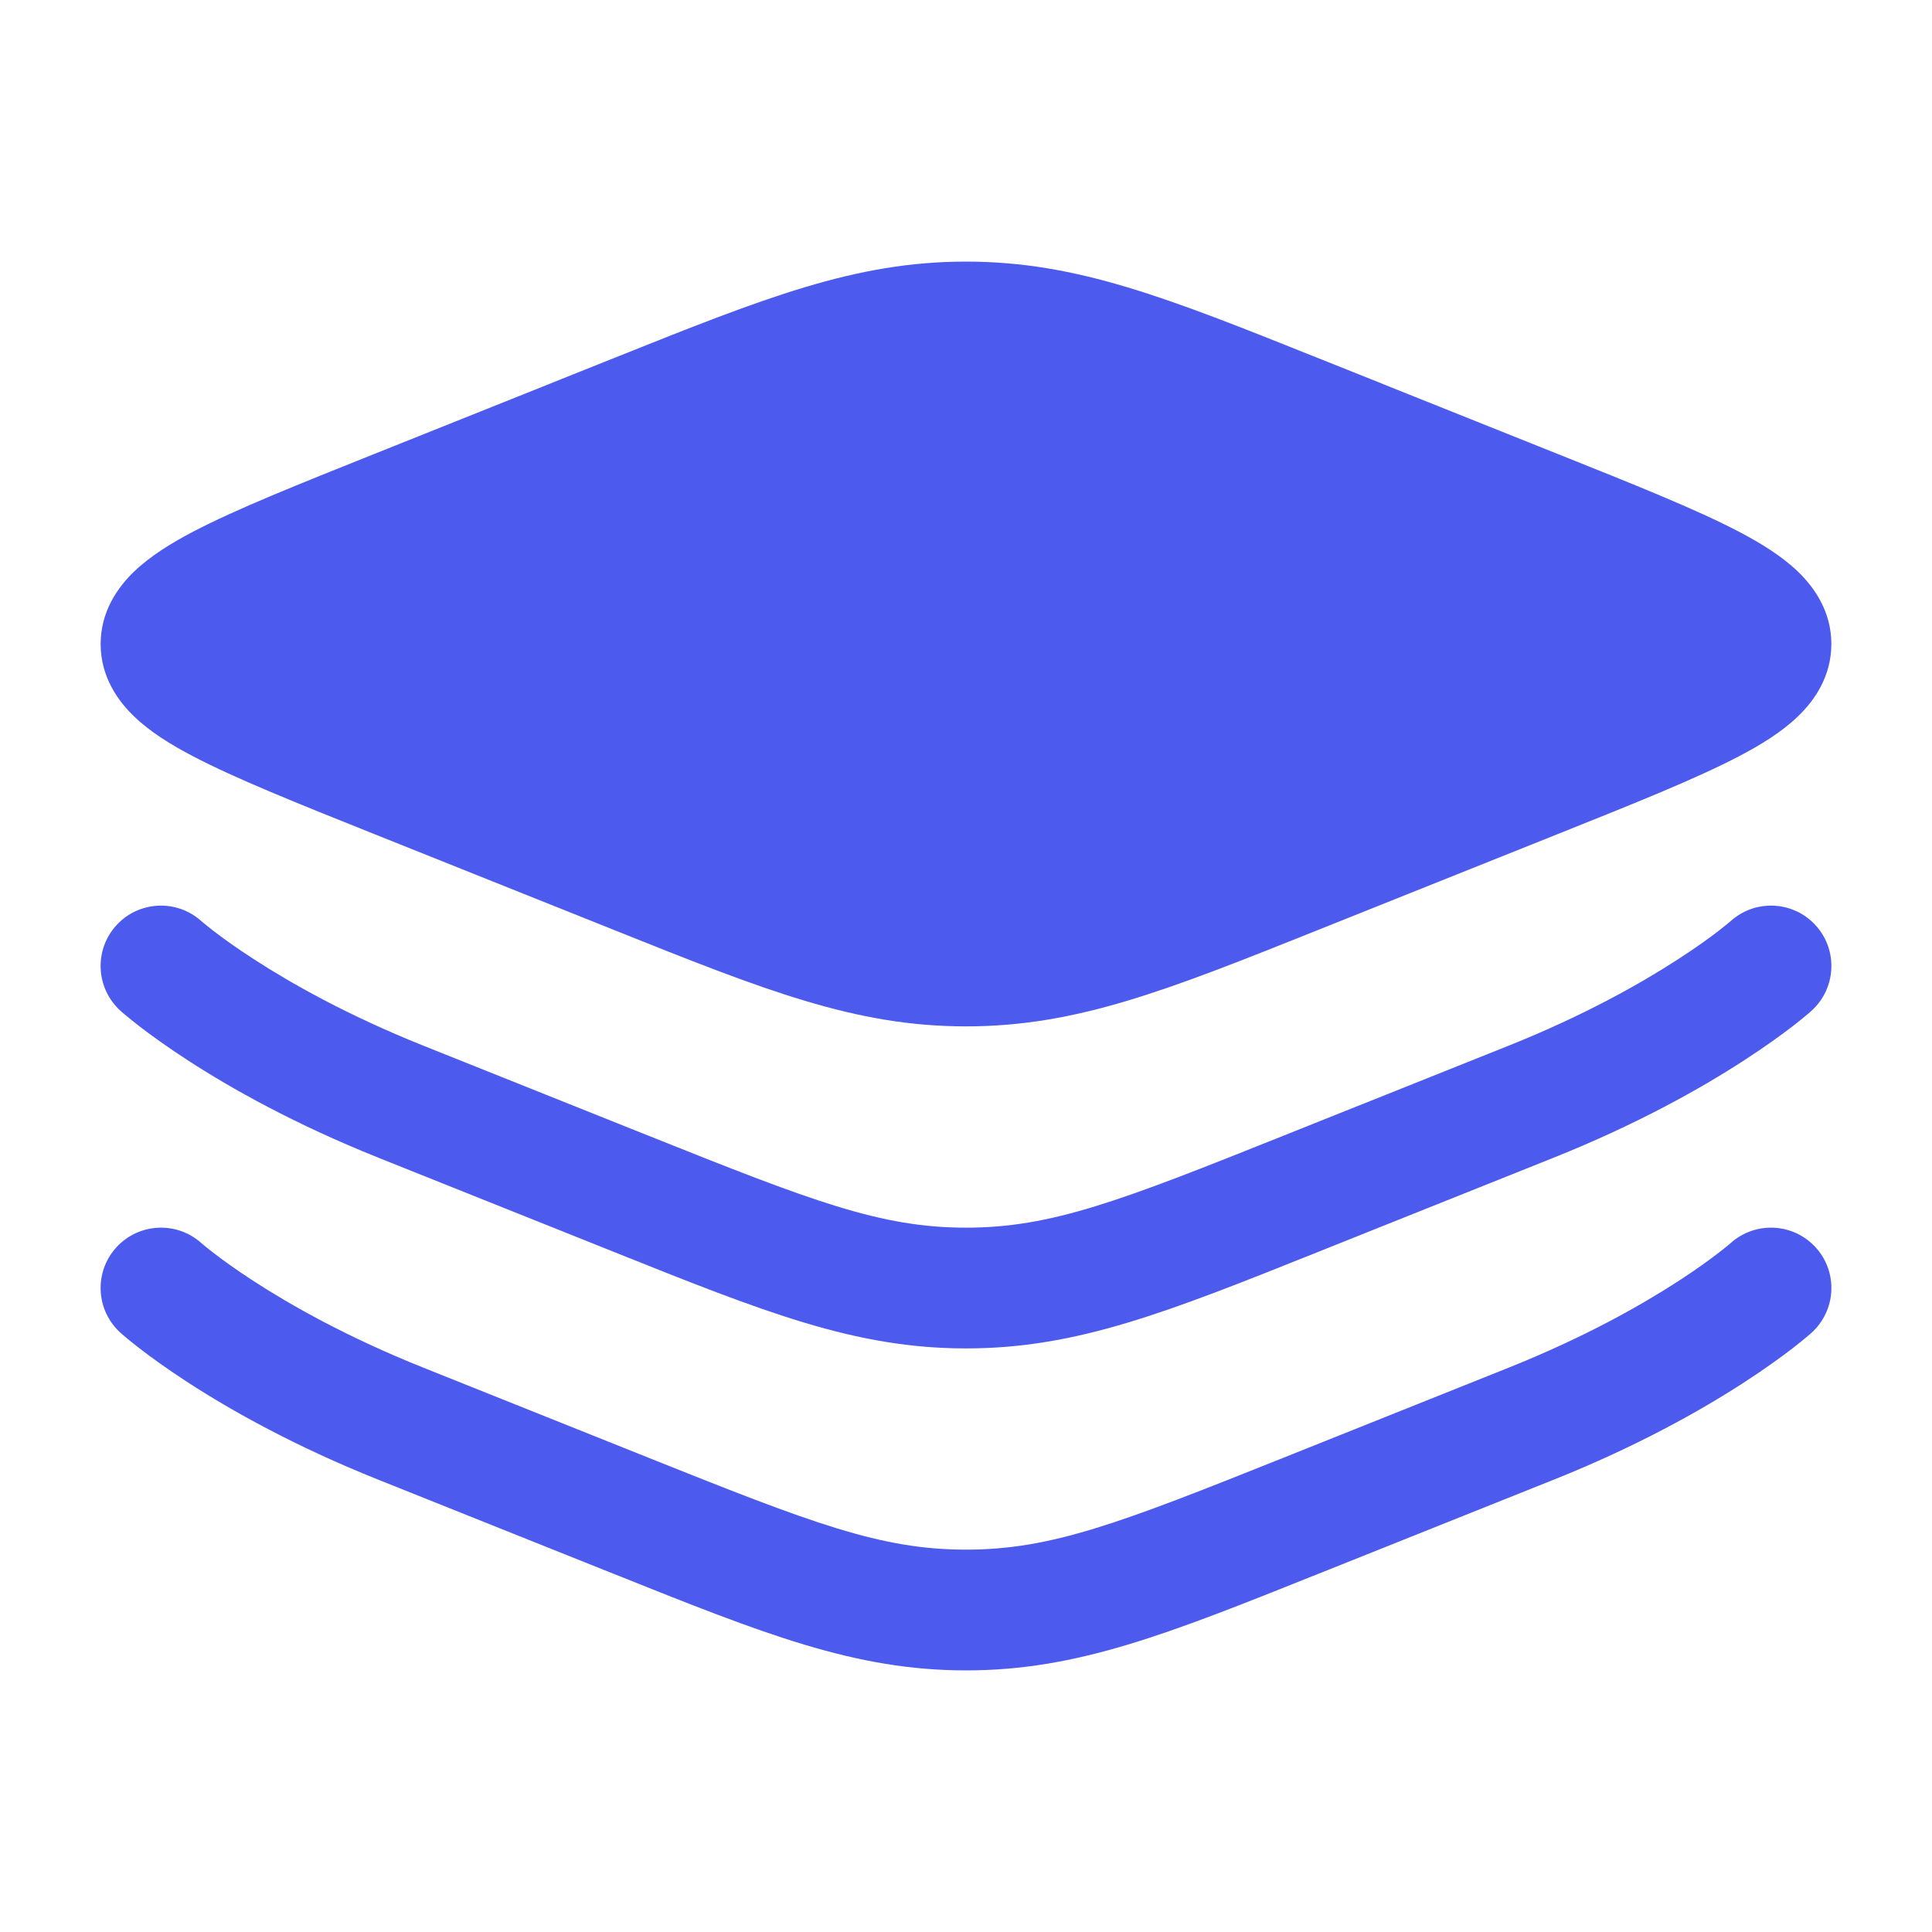
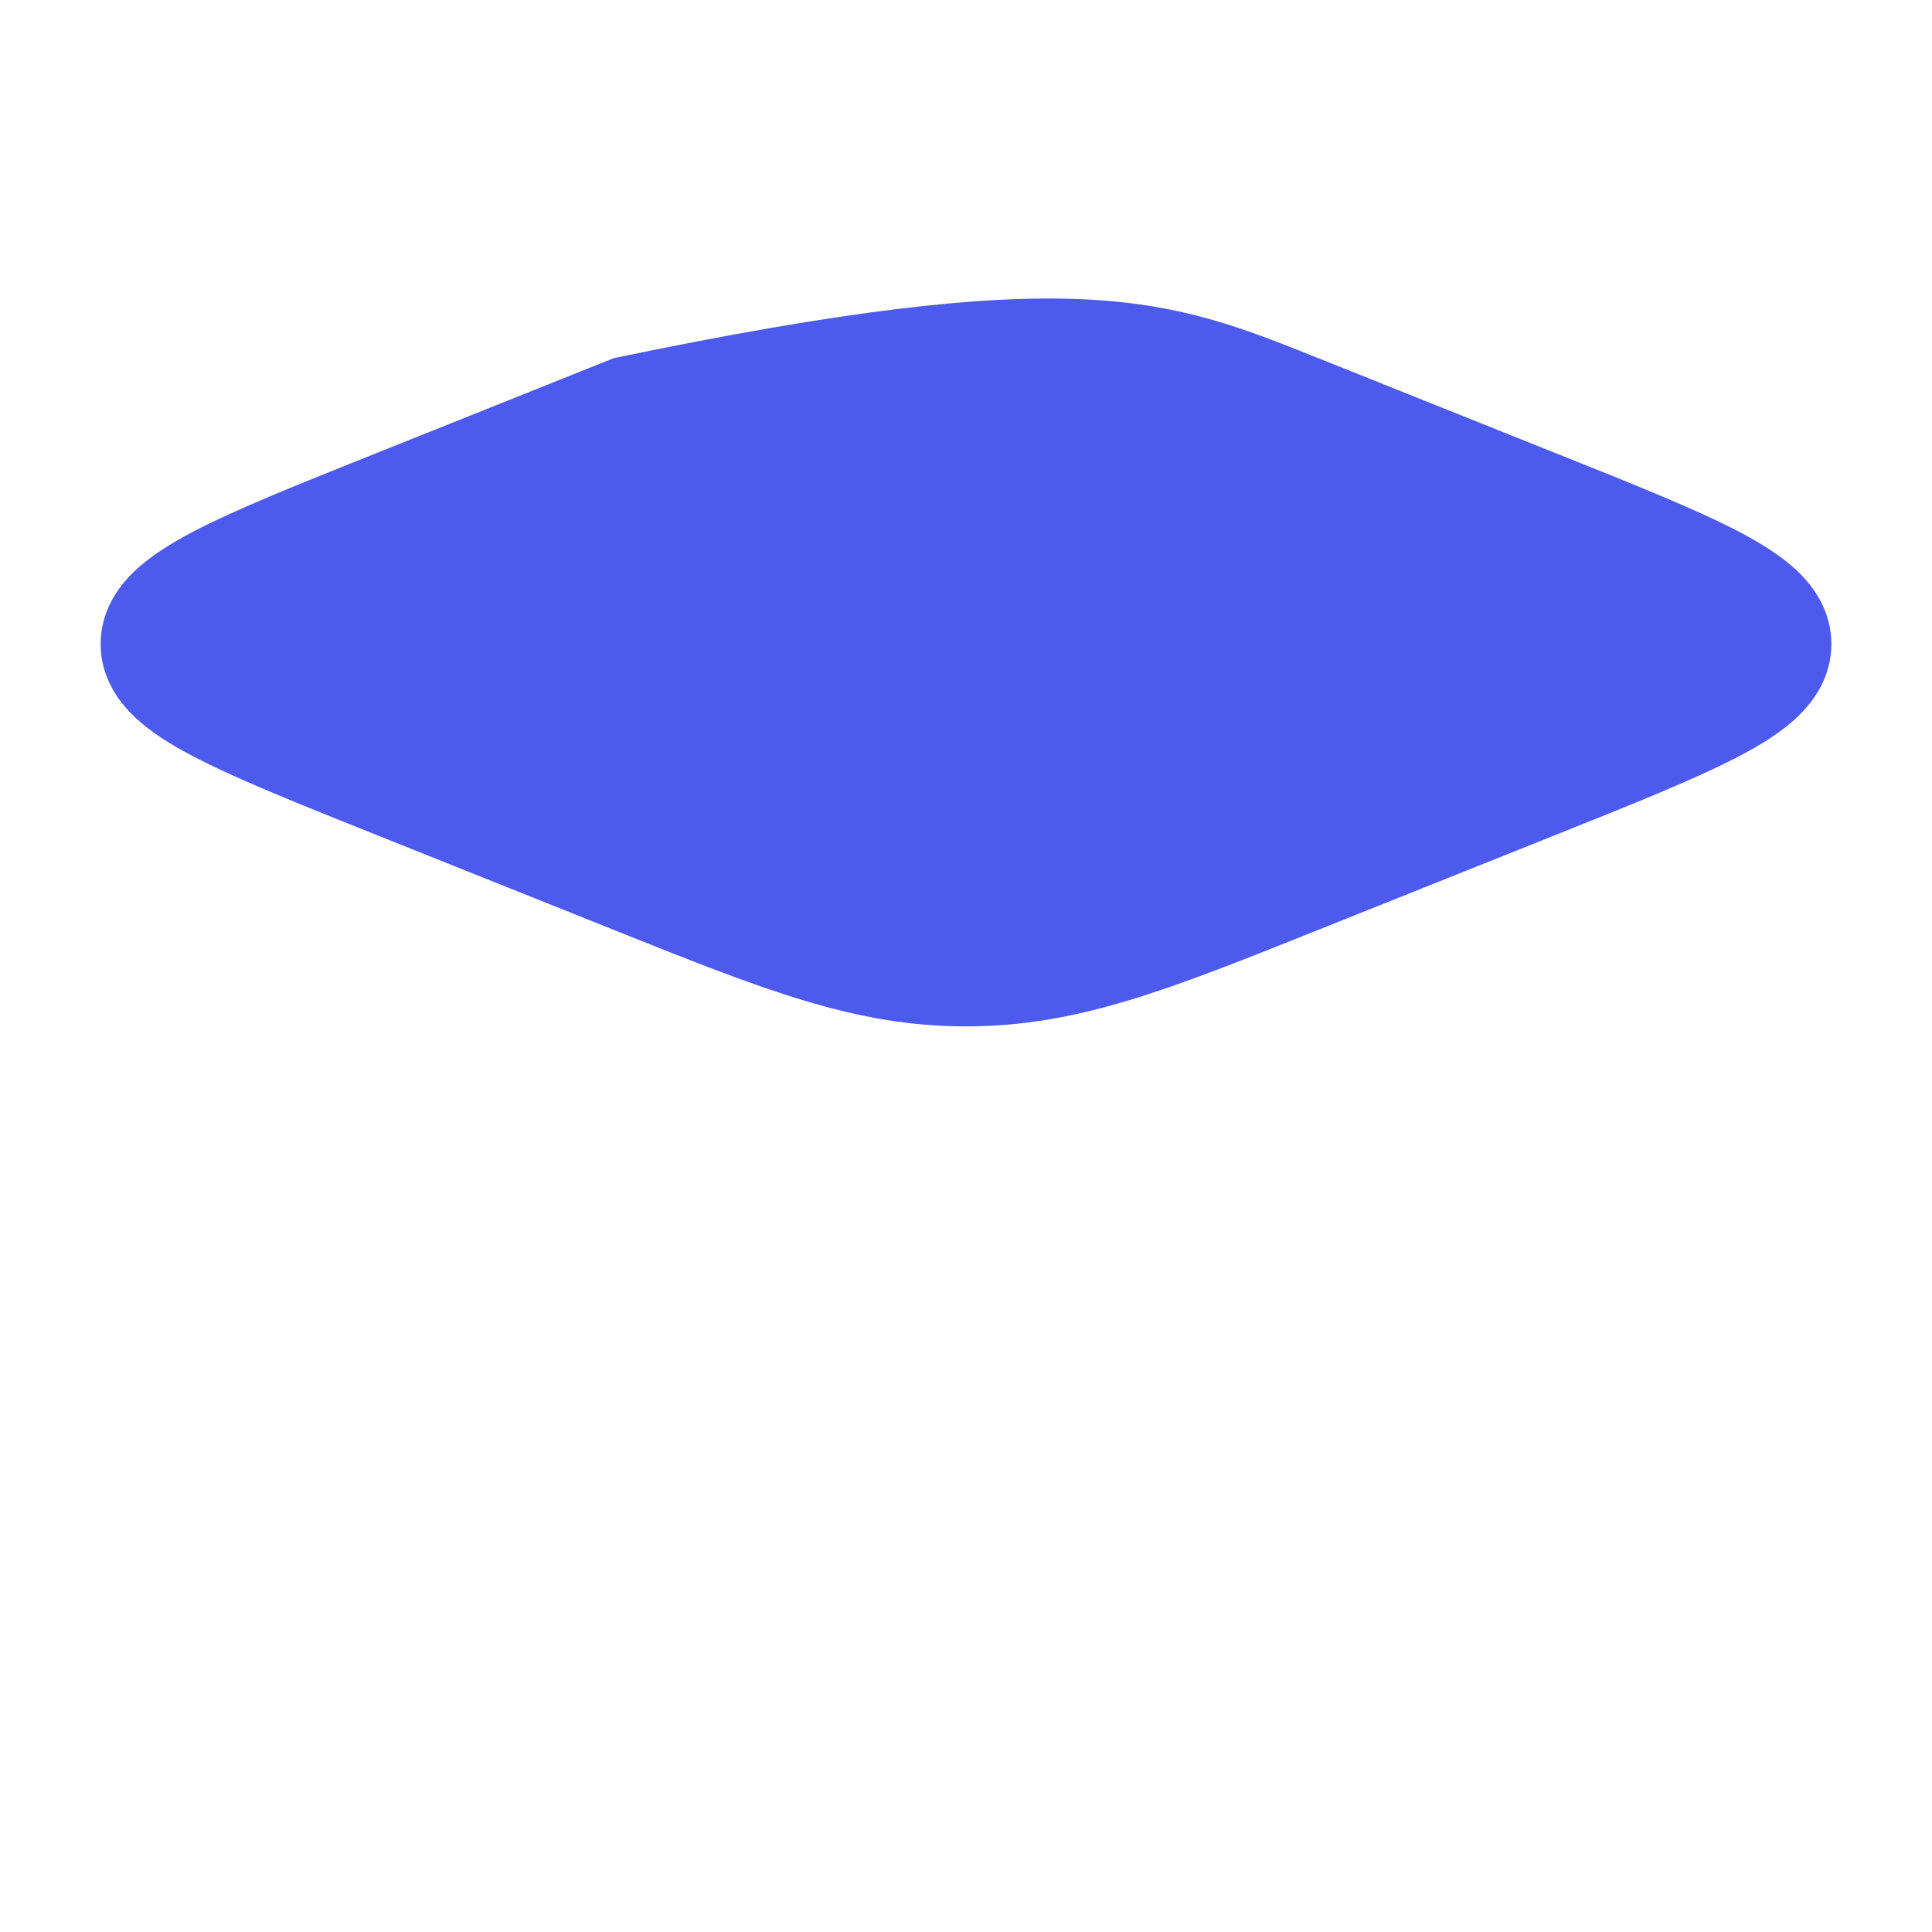
<svg xmlns="http://www.w3.org/2000/svg" width="32" height="32" viewBox="0 0 32 32" fill="none">
  <g id="Bold / Design, Tools / Layers Minimalistic">
    <g id="Vector">
-       <path d="M10.166 5.932C12.668 4.931 14.161 4.333 16 4.333C17.839 4.333 19.332 4.931 21.834 5.932L25.793 7.516C27.066 8.025 28.097 8.437 28.805 8.808C29.163 8.996 29.51 9.209 29.777 9.465C30.052 9.729 30.333 10.129 30.333 10.667C30.333 11.205 30.052 11.605 29.777 11.868C29.51 12.125 29.163 12.338 28.805 12.525C28.097 12.896 27.066 13.309 25.793 13.818L21.834 15.402C19.332 16.403 17.839 17 16 17C14.161 17 12.668 16.403 10.166 15.402L6.207 13.818C4.934 13.309 3.903 12.896 3.195 12.525C2.837 12.338 2.49 12.125 2.223 11.868C1.948 11.605 1.667 11.205 1.667 10.667C1.667 10.129 1.948 9.729 2.223 9.465C2.49 9.209 2.837 8.996 3.195 8.808C3.903 8.437 4.934 8.025 6.207 7.516L10.166 5.932Z" fill="#4D5AEE" />
-       <path fill-rule="evenodd" clip-rule="evenodd" d="M3.334 15.255C3.334 15.255 3.334 15.255 3.334 15.255L3.332 15.254L3.337 15.258C3.343 15.263 3.354 15.272 3.37 15.286C3.402 15.312 3.454 15.355 3.526 15.411C3.671 15.523 3.897 15.689 4.204 15.887C4.817 16.285 5.752 16.815 7.01 17.319L10.754 18.816C13.454 19.896 14.586 20.334 16 20.334C17.414 20.334 18.546 19.896 21.245 18.816L24.99 17.319C26.248 16.815 27.183 16.285 27.796 15.887C28.103 15.689 28.329 15.523 28.474 15.411C28.546 15.355 28.598 15.312 28.63 15.286C28.646 15.272 28.657 15.263 28.663 15.258L28.666 15.255C28.667 15.255 28.667 15.254 28.668 15.254C29.079 14.887 29.71 14.922 30.078 15.332C30.447 15.743 30.412 16.376 30.001 16.744L29.333 16C30.001 16.744 30.001 16.744 30.001 16.744L29.999 16.746L29.997 16.748L29.991 16.754L29.972 16.77C29.958 16.782 29.938 16.8 29.912 16.821C29.861 16.863 29.79 16.922 29.697 16.994C29.511 17.137 29.24 17.335 28.884 17.565C28.174 18.026 27.123 18.619 25.733 19.175L21.988 20.673C21.936 20.694 21.885 20.715 21.834 20.735C19.332 21.736 17.839 22.334 16 22.334C14.161 22.334 12.668 21.736 10.166 20.735C10.115 20.715 10.063 20.694 10.012 20.673L6.267 19.175C4.877 18.619 3.826 18.026 3.115 17.565C2.76 17.335 2.489 17.137 2.303 16.994C2.21 16.922 2.139 16.863 2.088 16.821C2.062 16.8 2.042 16.782 2.027 16.77L2.009 16.754L2.003 16.748L2.001 16.746L1.999 16.745C1.999 16.745 1.999 16.744 2.667 16L1.999 16.745C1.588 16.376 1.553 15.743 1.922 15.332C2.29 14.922 2.921 14.887 3.332 15.254M3.334 15.255C3.334 15.255 3.334 15.255 3.334 15.255V15.255ZM3.332 20.587C2.921 20.221 2.29 20.256 1.922 20.666L3.332 20.587ZM3.332 20.587L3.337 20.591C3.343 20.596 3.354 20.606 3.37 20.619C3.402 20.646 3.454 20.688 3.526 20.744C3.671 20.856 3.897 21.022 4.204 21.221C4.817 21.618 5.752 22.149 7.01 22.652L10.754 24.15C13.454 25.23 14.586 25.667 16 25.667C17.414 25.667 18.546 25.23 21.245 24.15L24.99 22.652C26.248 22.149 27.183 21.618 27.796 21.221C28.103 21.022 28.329 20.856 28.474 20.744C28.546 20.688 28.598 20.646 28.63 20.619C28.646 20.606 28.657 20.596 28.663 20.591L28.666 20.589C28.667 20.588 28.667 20.587 28.668 20.587C29.079 20.221 29.71 20.256 30.078 20.666C30.447 21.077 30.412 21.709 30.001 22.078L29.355 21.358C30.001 22.078 30.001 22.078 30.001 22.078L29.999 22.079L29.997 22.082L29.991 22.087L29.972 22.103C29.958 22.116 29.938 22.133 29.912 22.154C29.861 22.197 29.79 22.255 29.697 22.327C29.511 22.471 29.24 22.668 28.884 22.899C28.174 23.36 27.123 23.953 25.733 24.509L21.988 26.007C21.936 26.027 21.885 26.048 21.834 26.068C19.332 27.07 17.839 27.667 16 27.667C14.161 27.667 12.668 27.07 10.166 26.068C10.115 26.048 10.063 26.027 10.012 26.007L6.267 24.509C4.877 23.953 3.826 23.36 3.115 22.899C2.76 22.668 2.489 22.471 2.303 22.327C2.21 22.255 2.139 22.197 2.088 22.154C2.062 22.133 2.042 22.116 2.027 22.103L2.009 22.087L2.003 22.082L2.001 22.079L1.999 22.078C1.999 22.078 1.999 22.078 2.667 21.334L1.999 22.078C1.588 21.709 1.553 21.077 1.922 20.666" fill="#4D5AEE" />
+       <path d="M10.166 5.932C17.839 4.333 19.332 4.931 21.834 5.932L25.793 7.516C27.066 8.025 28.097 8.437 28.805 8.808C29.163 8.996 29.51 9.209 29.777 9.465C30.052 9.729 30.333 10.129 30.333 10.667C30.333 11.205 30.052 11.605 29.777 11.868C29.51 12.125 29.163 12.338 28.805 12.525C28.097 12.896 27.066 13.309 25.793 13.818L21.834 15.402C19.332 16.403 17.839 17 16 17C14.161 17 12.668 16.403 10.166 15.402L6.207 13.818C4.934 13.309 3.903 12.896 3.195 12.525C2.837 12.338 2.49 12.125 2.223 11.868C1.948 11.605 1.667 11.205 1.667 10.667C1.667 10.129 1.948 9.729 2.223 9.465C2.49 9.209 2.837 8.996 3.195 8.808C3.903 8.437 4.934 8.025 6.207 7.516L10.166 5.932Z" fill="#4D5AEE" />
    </g>
  </g>
</svg>